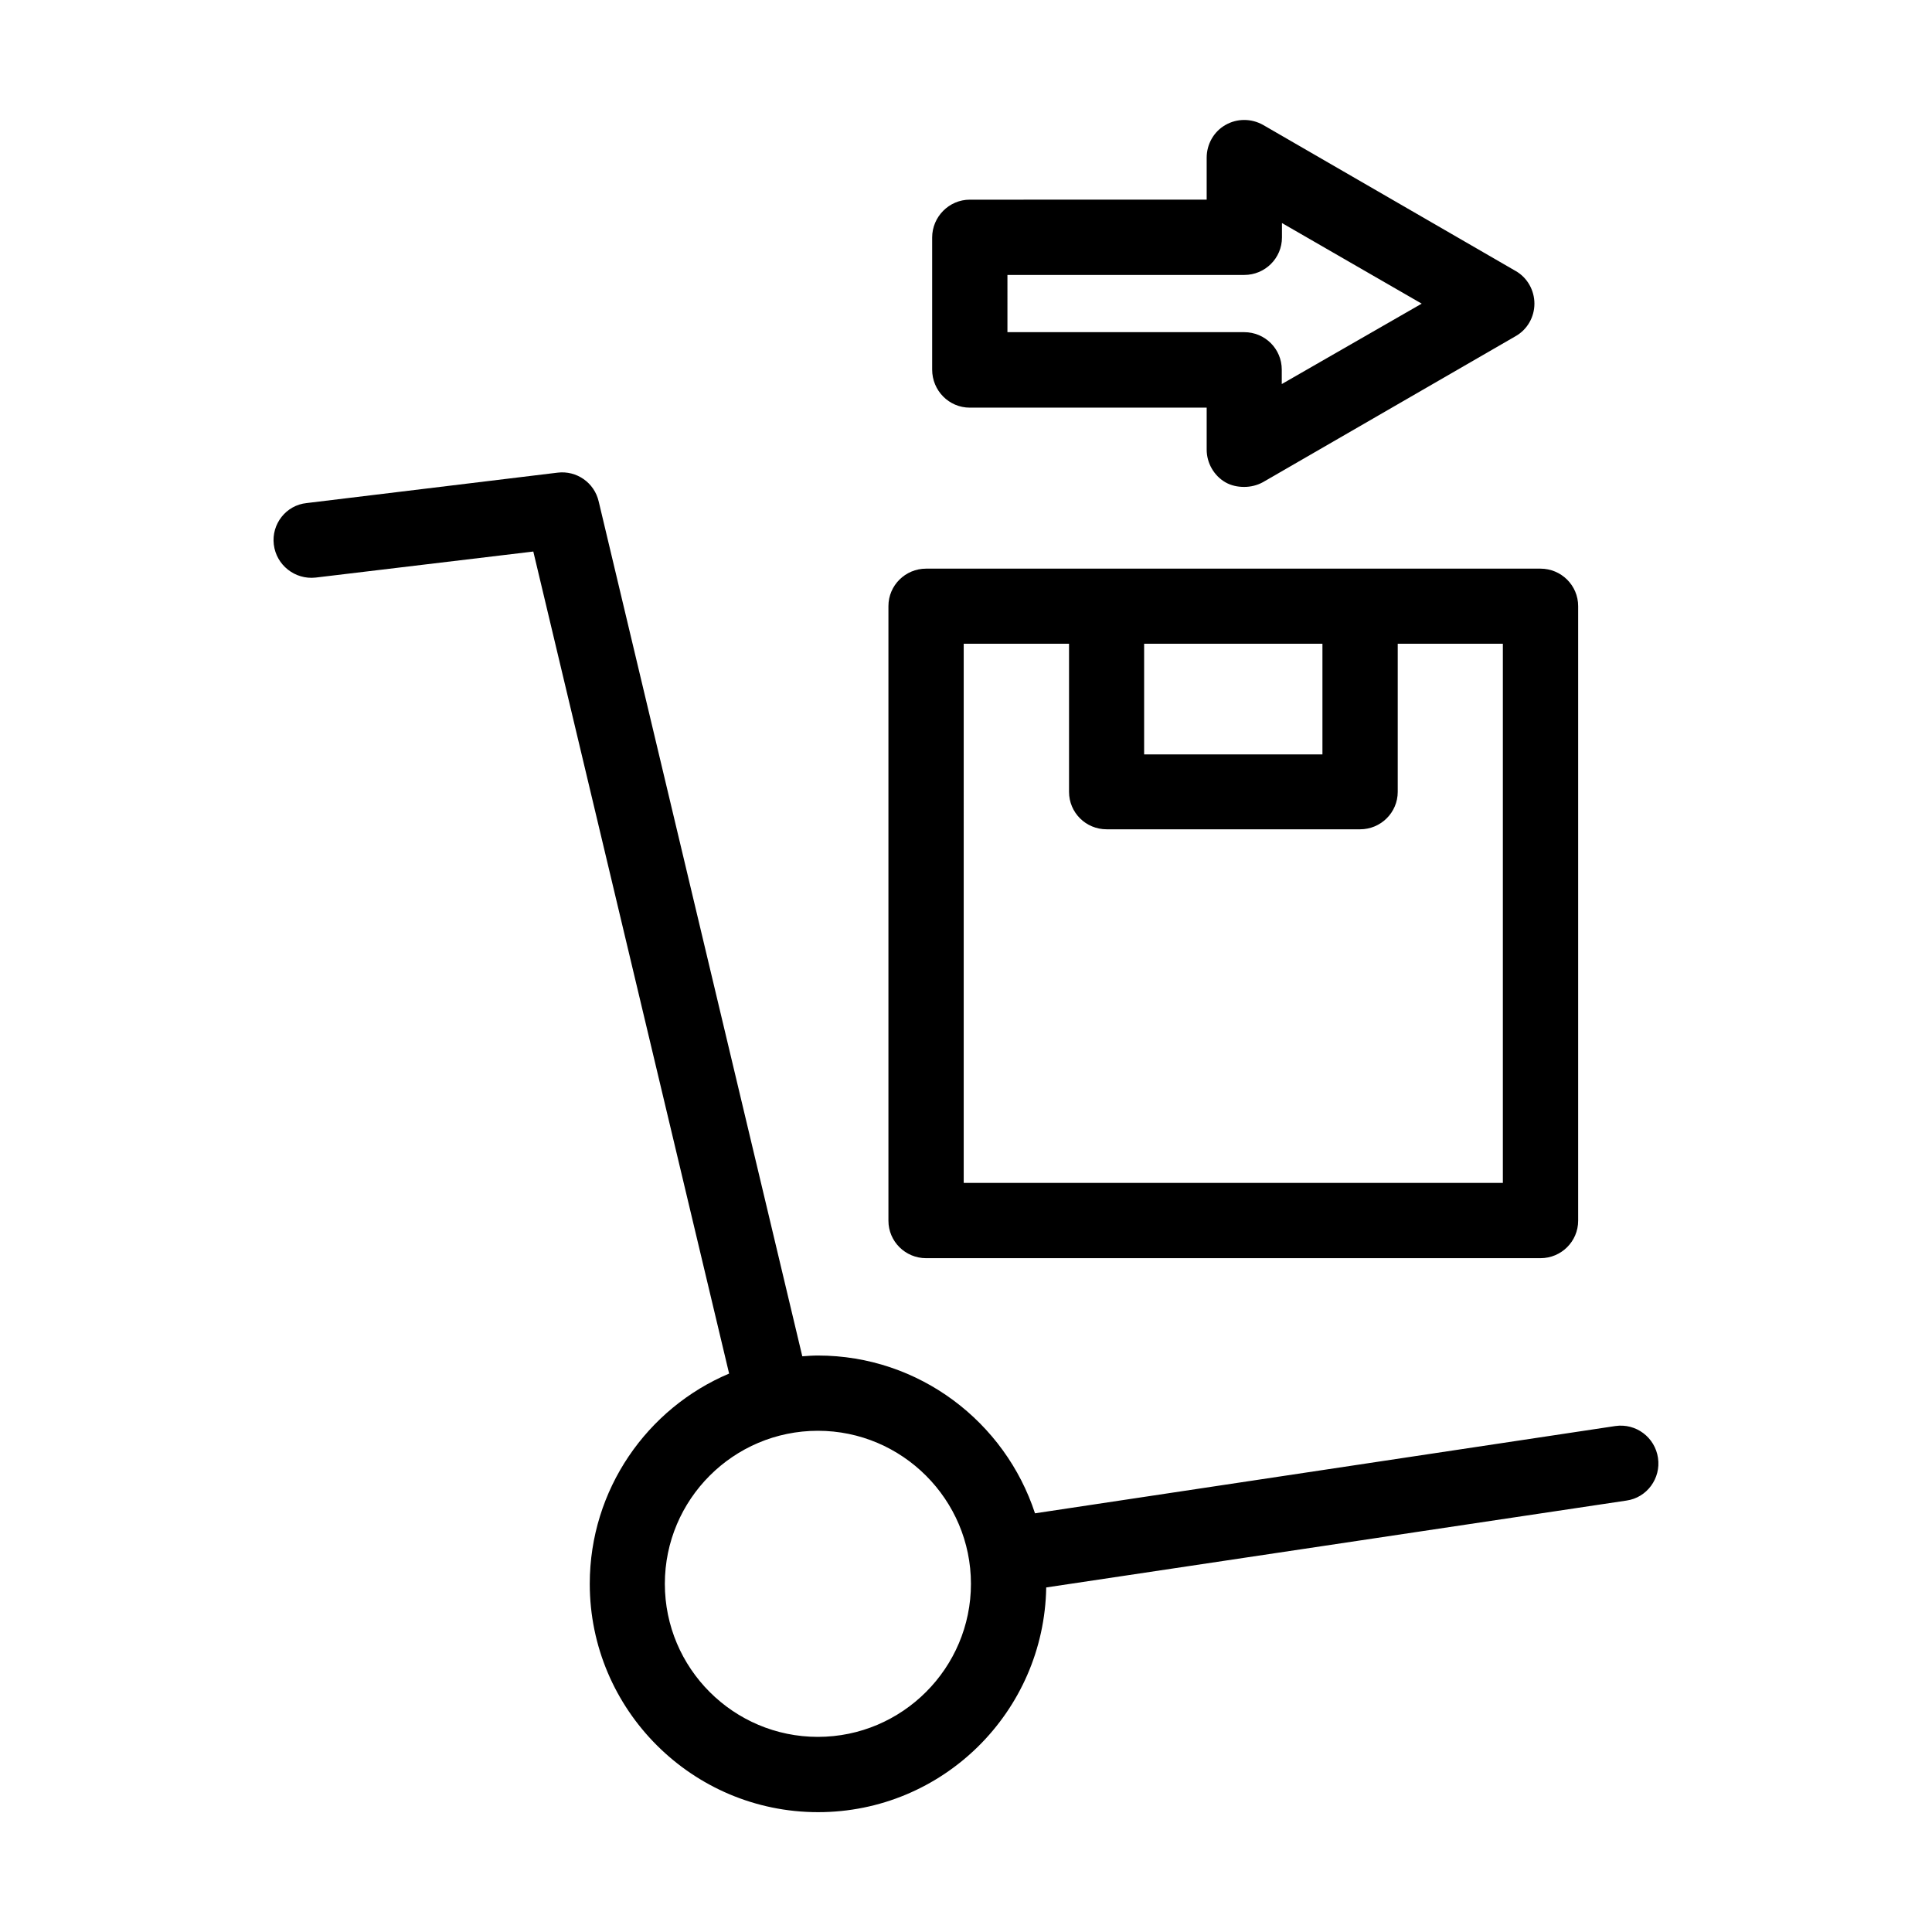
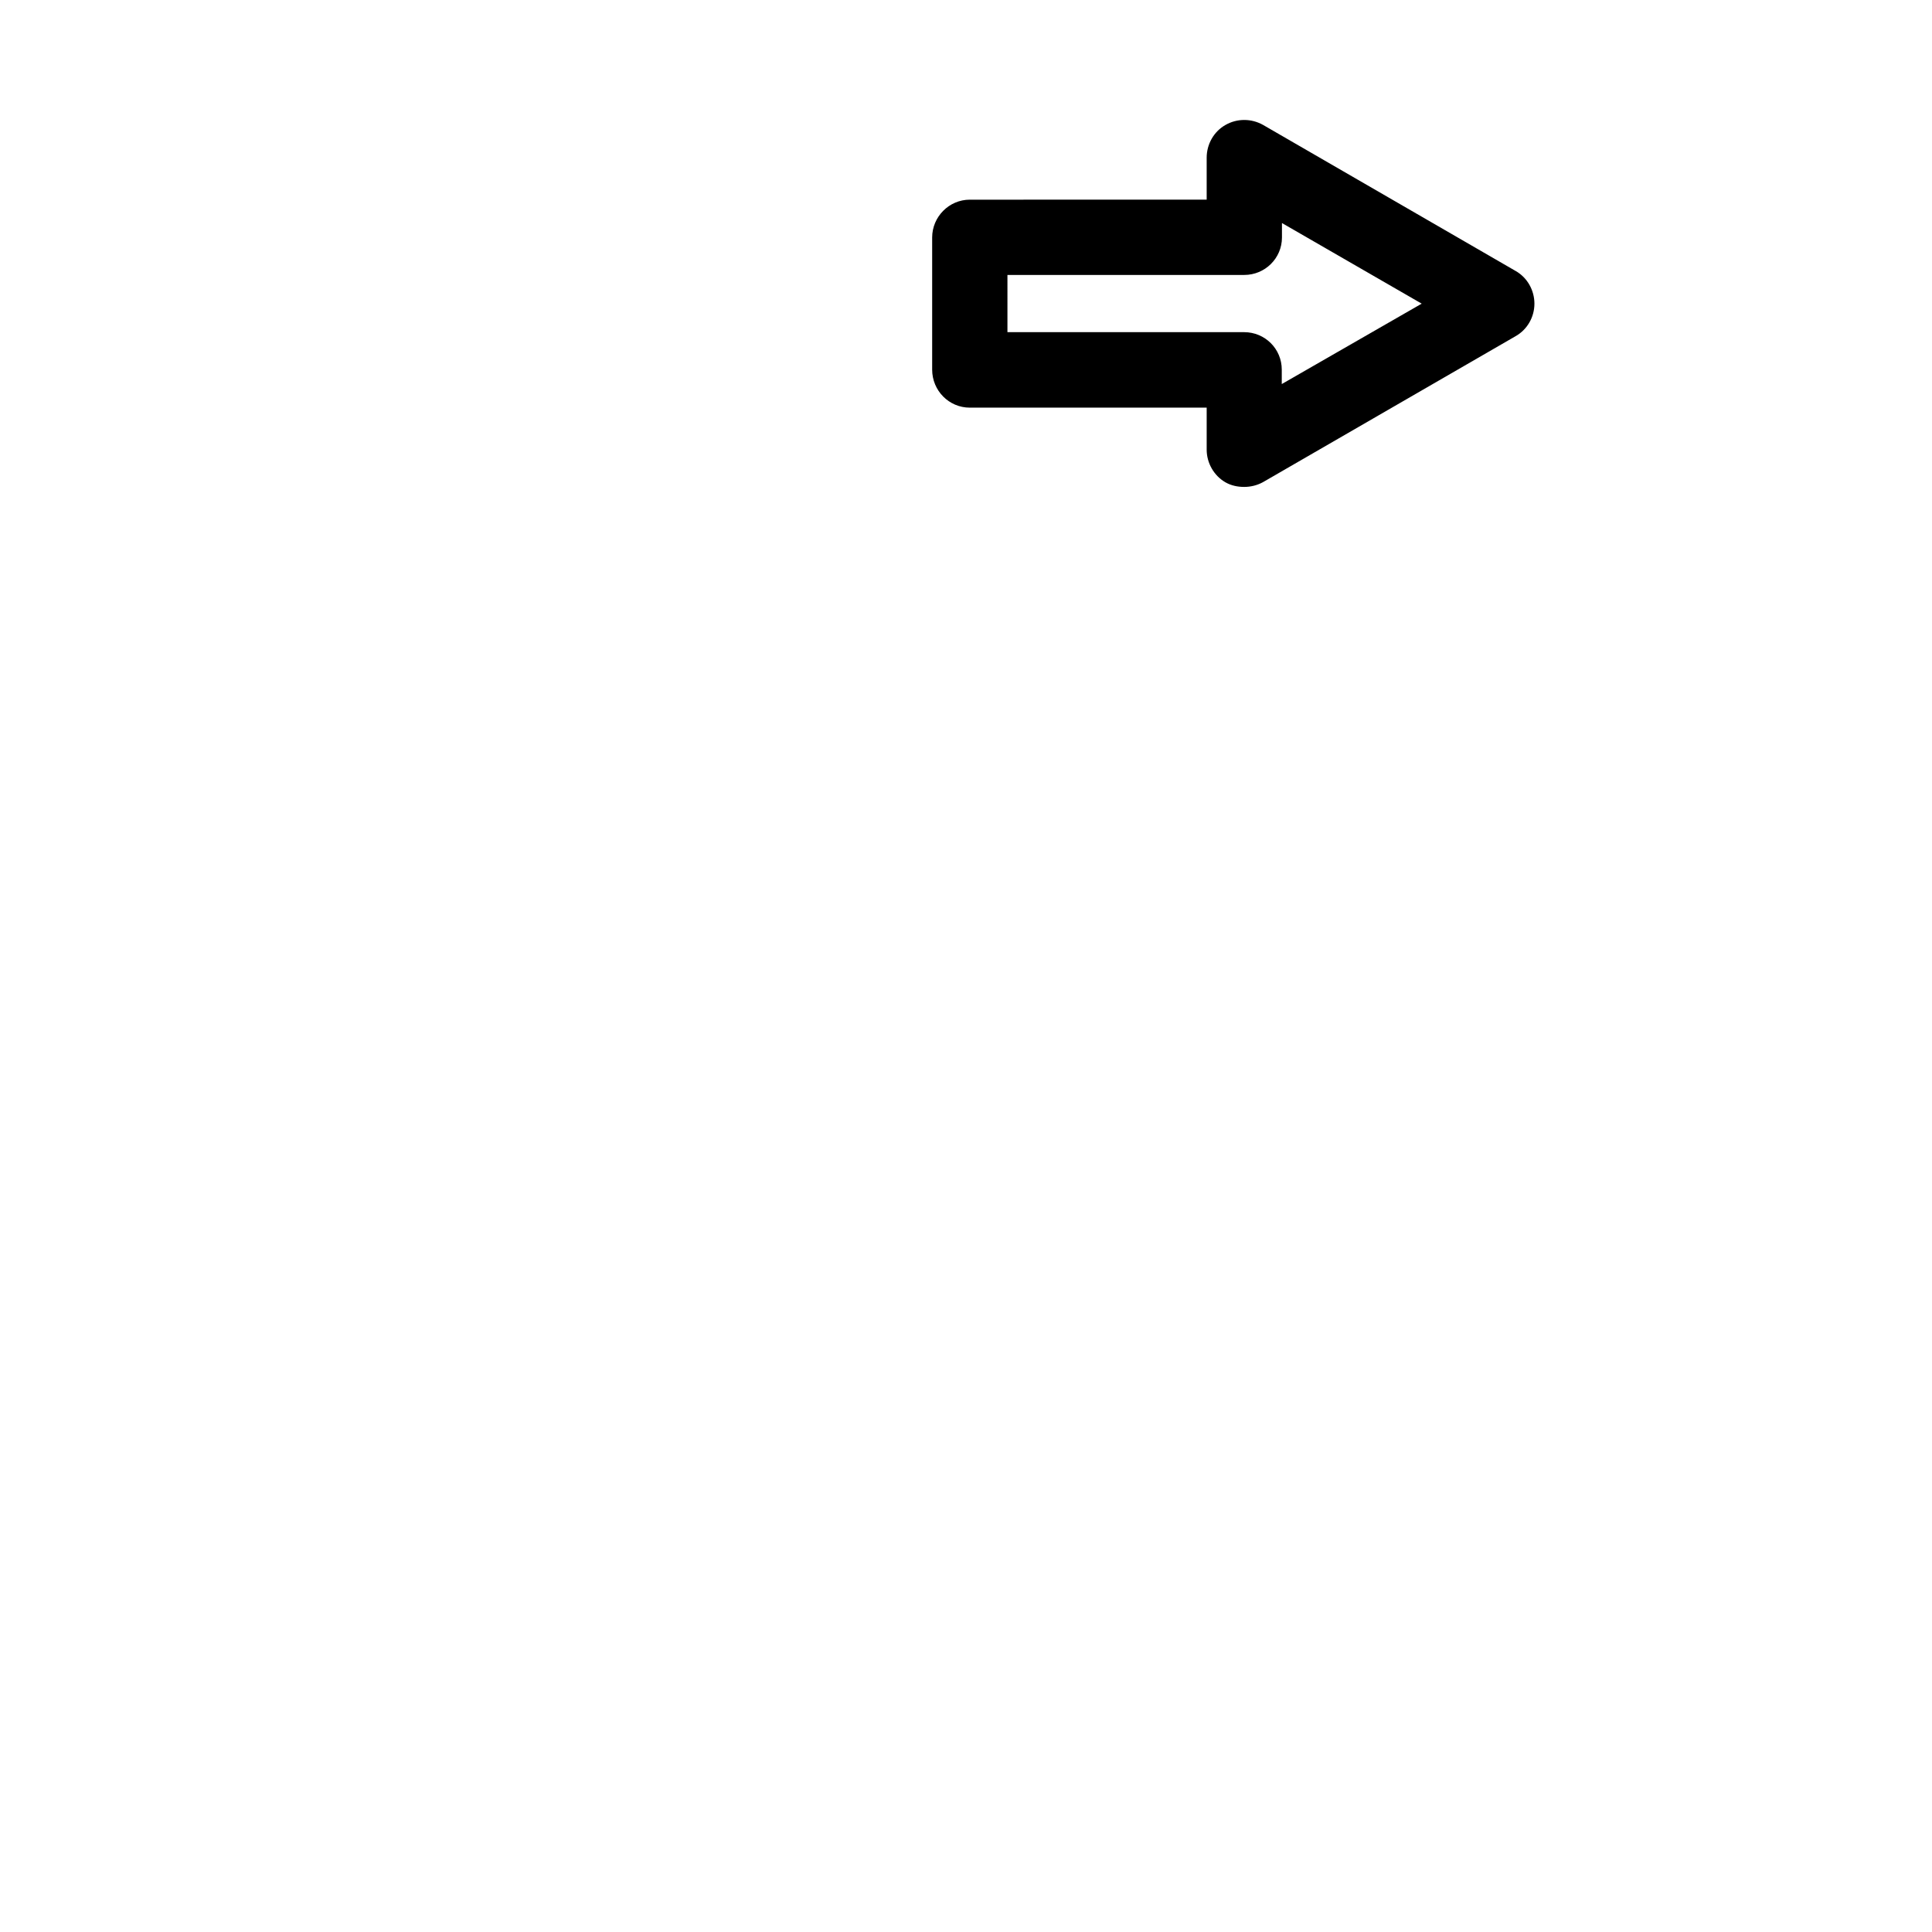
<svg xmlns="http://www.w3.org/2000/svg" fill="#000000" width="800px" height="800px" version="1.1" viewBox="144 144 512 512">
  <g>
-     <path d="m583.39 530.38c-0.809-5.488-5.848-9.27-11.336-8.461l-153.77 23.125c-7.91-24.184-30.684-41.816-57.535-41.816-1.359 0-2.769 0.102-4.133 0.203l-53.953-226.52c-1.16-5.039-5.894-8.262-10.883-7.656l-66.504 8.062c-5.492 0.551-9.371 5.59-8.715 10.98 0.656 5.492 5.644 9.371 11.082 8.766l57.688-6.902 51.891 217.85c-21.715 9.168-36.93 30.73-36.93 55.723 0 33.352 27.156 60.508 60.508 60.508 33.051 0 59.902-26.551 60.457-59.551l153.76-23.023c5.445-0.758 9.172-5.898 8.367-11.289zm-222.64 73.91c-22.371 0-40.559-18.188-40.559-40.559s18.188-40.559 40.559-40.559c22.371 0.004 40.559 18.242 40.559 40.562 0 22.316-18.188 40.555-40.559 40.555z" />
-     <path d="m389.42 477.43h162.83c5.492 0 9.977-4.434 9.977-9.926v-162.88c0-5.492-4.484-9.926-9.977-9.926h-162.83c-5.492 0-9.977 4.434-9.977 9.926v162.88c0 5.492 4.484 9.926 9.977 9.926zm105.04-162.83v29.32l-47.254 0.004v-29.324zm-95.066 0h27.91v39.246c0 5.492 4.434 9.926 9.977 9.926h67.156c5.492 0 9.977-4.434 9.977-9.926v-39.246h27.859v142.88l-142.88 0.004z" />
    <path d="m401.01 252.03h62.773v11.133c0 3.527 1.914 6.902 4.988 8.664 1.512 0.859 3.223 1.211 4.938 1.211 1.715 0 3.426-0.402 4.988-1.258l66.957-38.691c3.121-1.766 4.984-5.094 4.984-8.617 0-3.527-1.863-6.902-4.988-8.668l-66.906-38.691c-3.125-1.762-6.902-1.762-9.977 0-3.121 1.762-4.984 5.141-4.984 8.664v11.133l-62.773 0.004c-5.492 0-9.977 4.535-9.977 10.027v35.016c0 5.539 4.434 10.074 9.977 10.074zm9.973-35.168h62.773c5.492 0 9.977-4.434 9.977-9.926v-3.828l37.031 21.363-37.082 21.309v-3.828c0-5.492-4.434-9.926-9.977-9.926h-62.723z" />
  </g>
</svg>